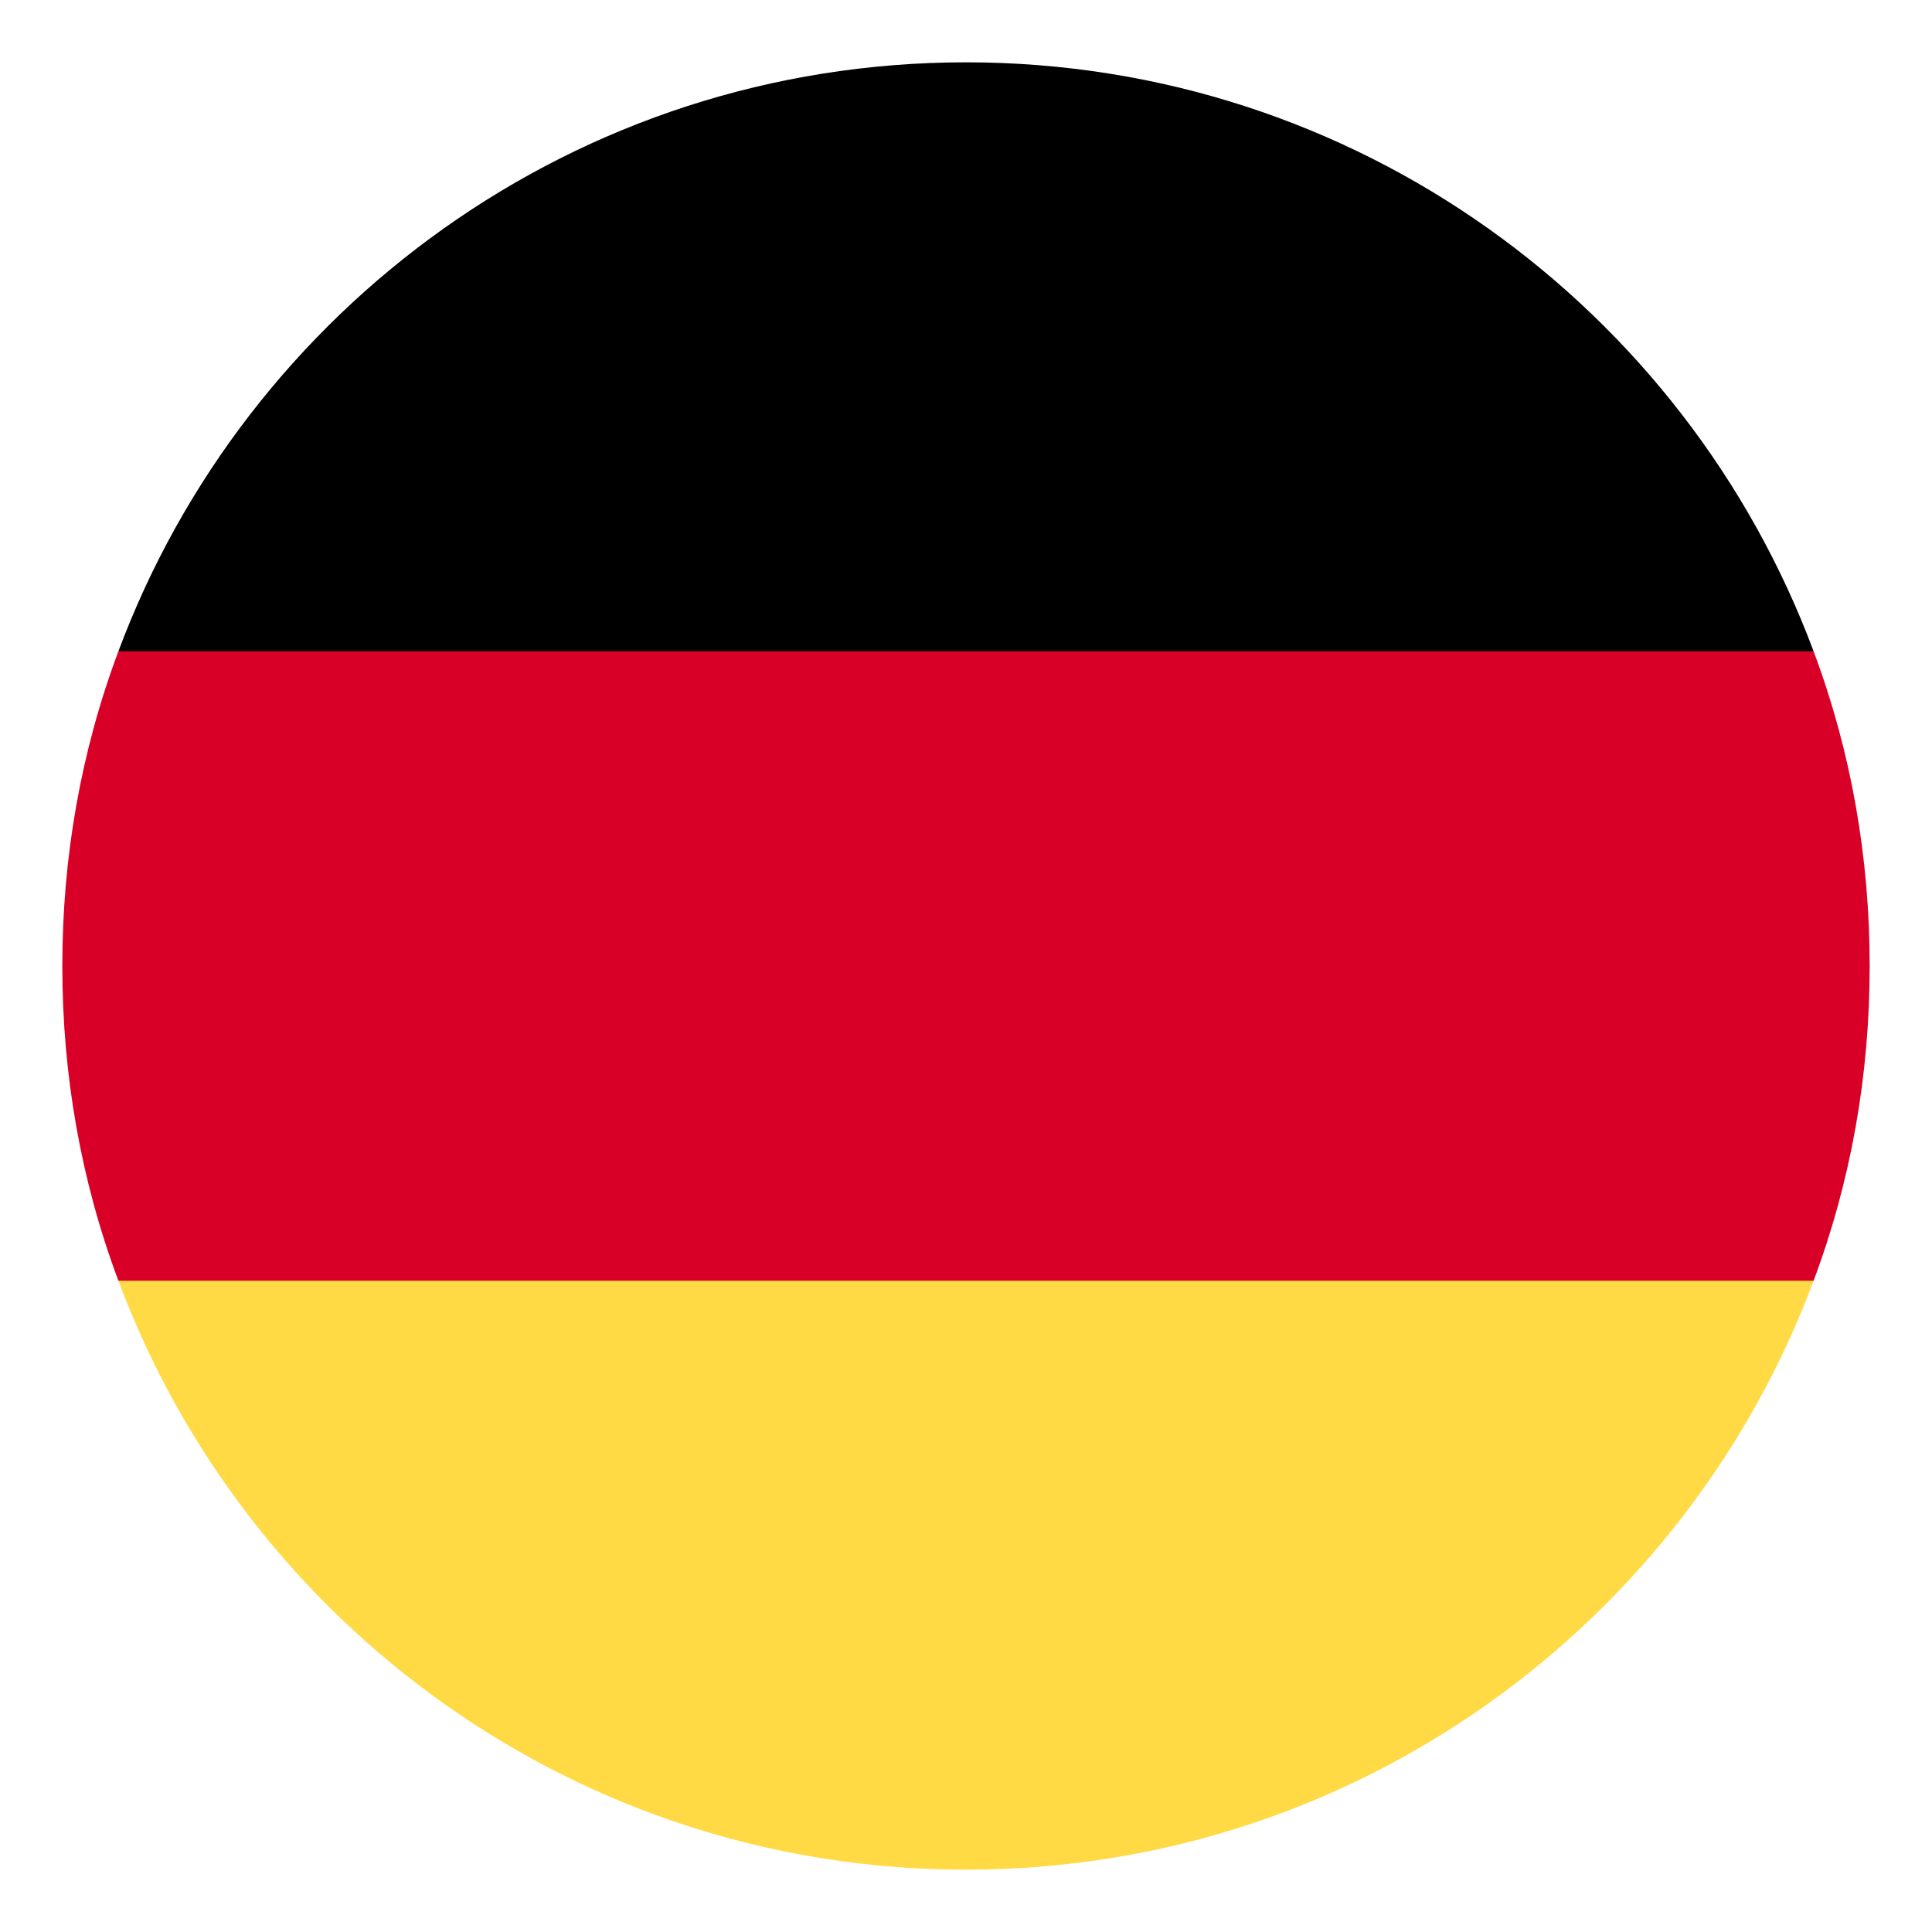
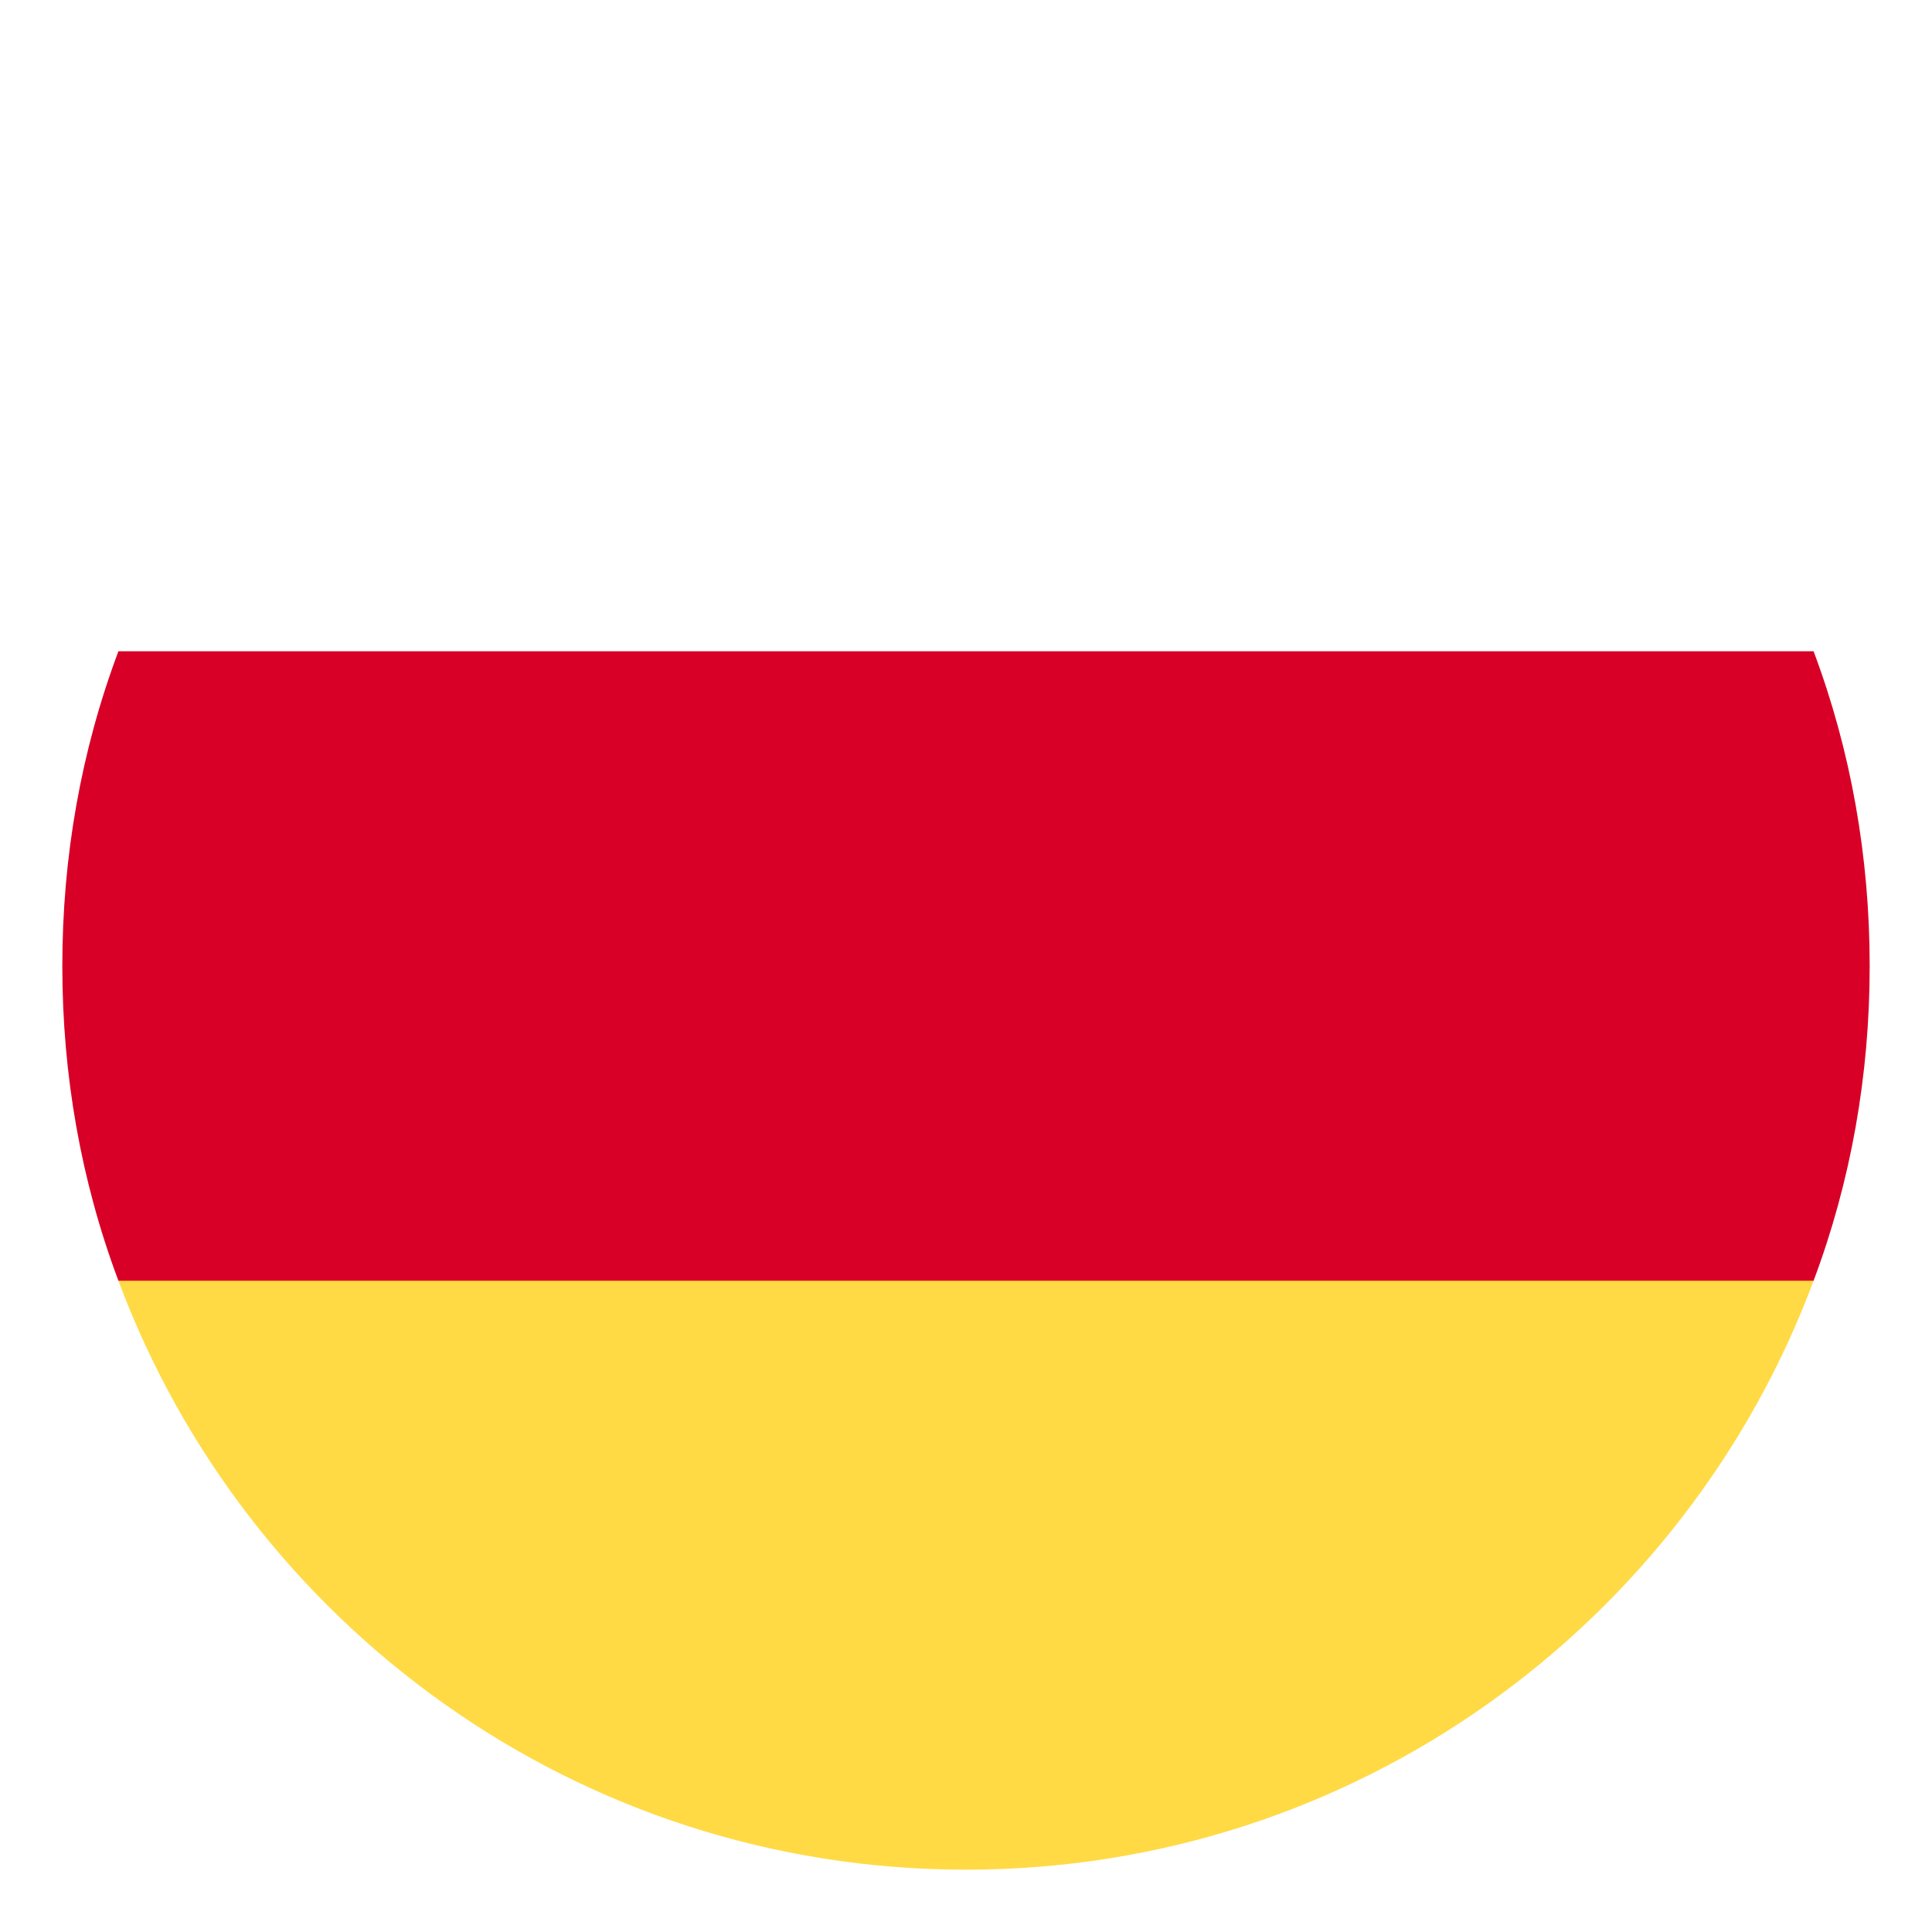
<svg xmlns="http://www.w3.org/2000/svg" xmlns:xlink="http://www.w3.org/1999/xlink" version="1.1" id="Ebene_1" x="0px" y="0px" width="62px" height="62px" viewBox="0 0 62 62" style="enable-background:new 0 0 62 62;" xml:space="preserve">
  <style type="text/css">
	.st0{clip-path:url(#SVGID_2_);}
	.st1{clip-path:url(#SVGID_4_);fill:#FFDA44;}
	.st2{clip-path:url(#SVGID_4_);}
	.st3{clip-path:url(#SVGID_4_);fill:#D80027;}
</style>
  <g id="Button_Deutschland">
    <g>
      <defs>
        <rect id="SVGID_1_" x="2" y="2" width="58" height="58" />
      </defs>
      <clipPath id="SVGID_2_">
        <use xlink:href="#SVGID_1_" style="overflow:visible;" />
      </clipPath>
      <g class="st0">
        <defs>
          <rect id="SVGID_3_" x="2" y="2" width="58" height="58" />
        </defs>
        <clipPath id="SVGID_4_">
          <use xlink:href="#SVGID_3_" style="overflow:visible;" />
        </clipPath>
        <path class="st1" d="M3.8,41.1C7.9,52.1,18.5,60,31,60c12.5,0,23.1-7.9,27.2-18.9L31,38.6L3.8,41.1z" />
-         <path class="st2" d="M31,2C18.5,2,7.9,9.9,3.8,20.9L31,23.4l27.2-2.5C54.1,9.9,43.5,2,31,2" />
        <path class="st3" d="M3.8,20.9C2.6,24.1,2,27.5,2,31s0.6,6.9,1.8,10.1h54.4C59.4,37.9,60,34.5,60,31s-0.6-6.9-1.8-10.1H3.8z" />
      </g>
    </g>
  </g>
</svg>